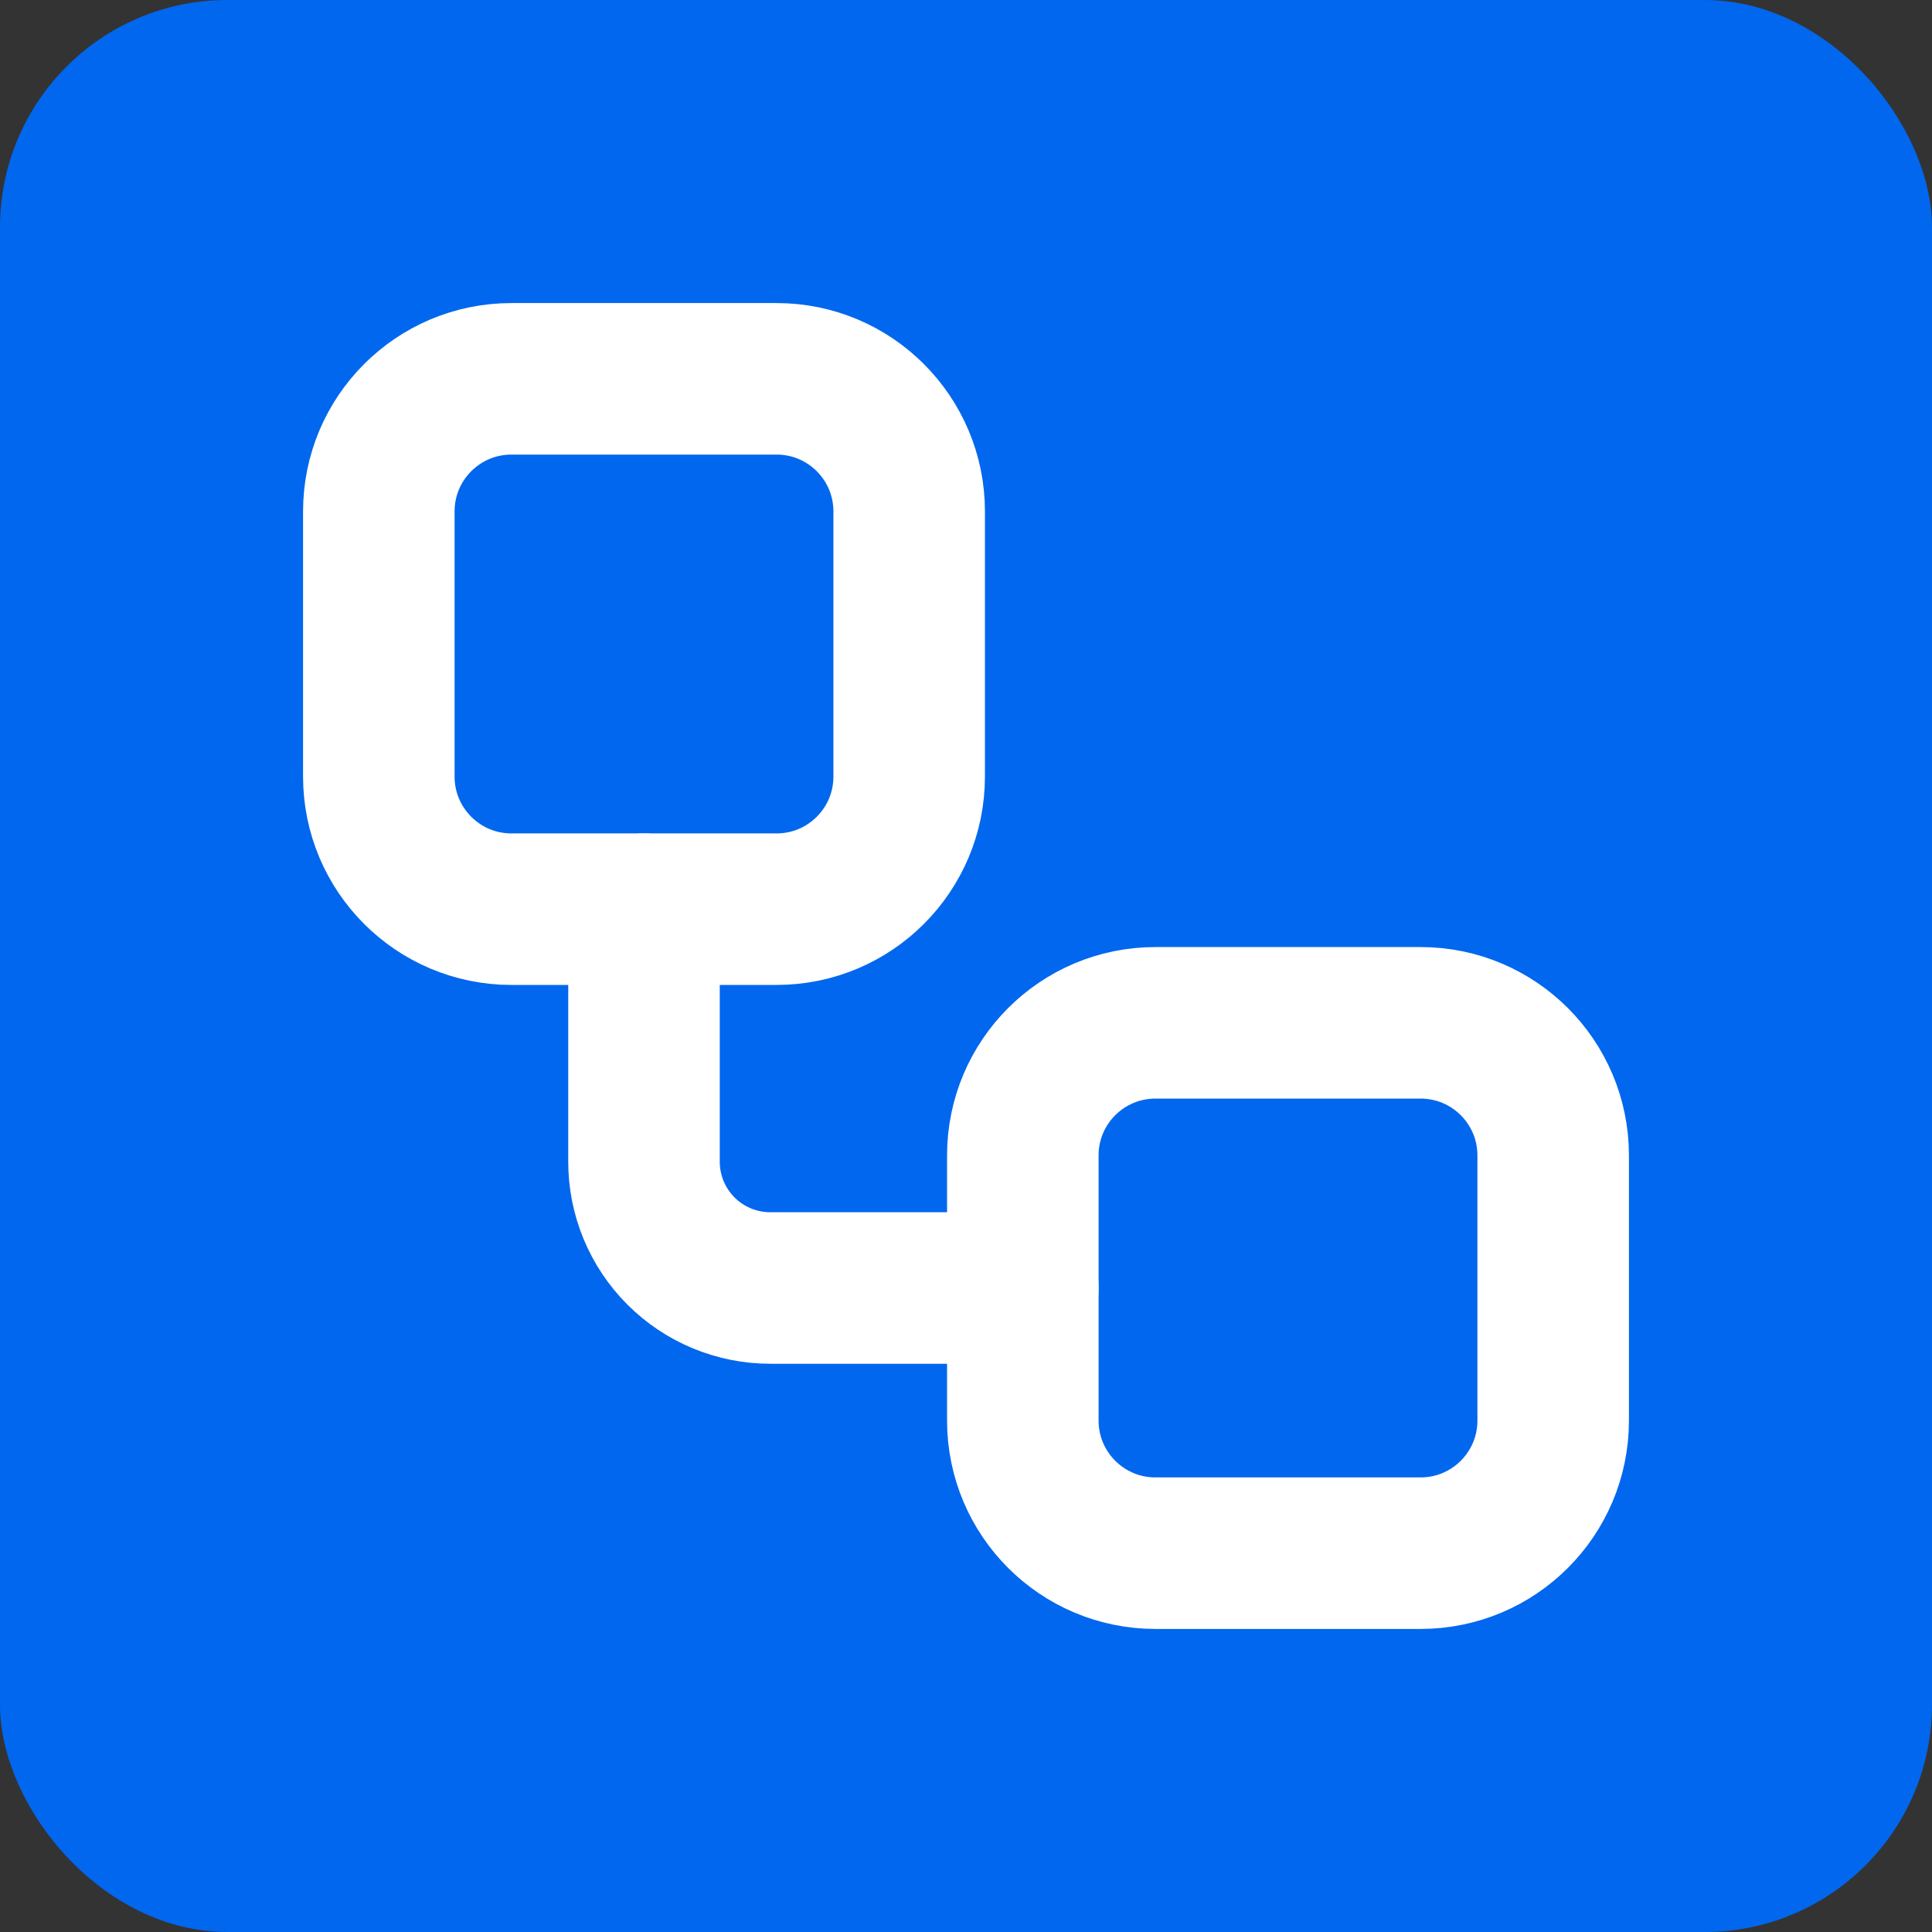
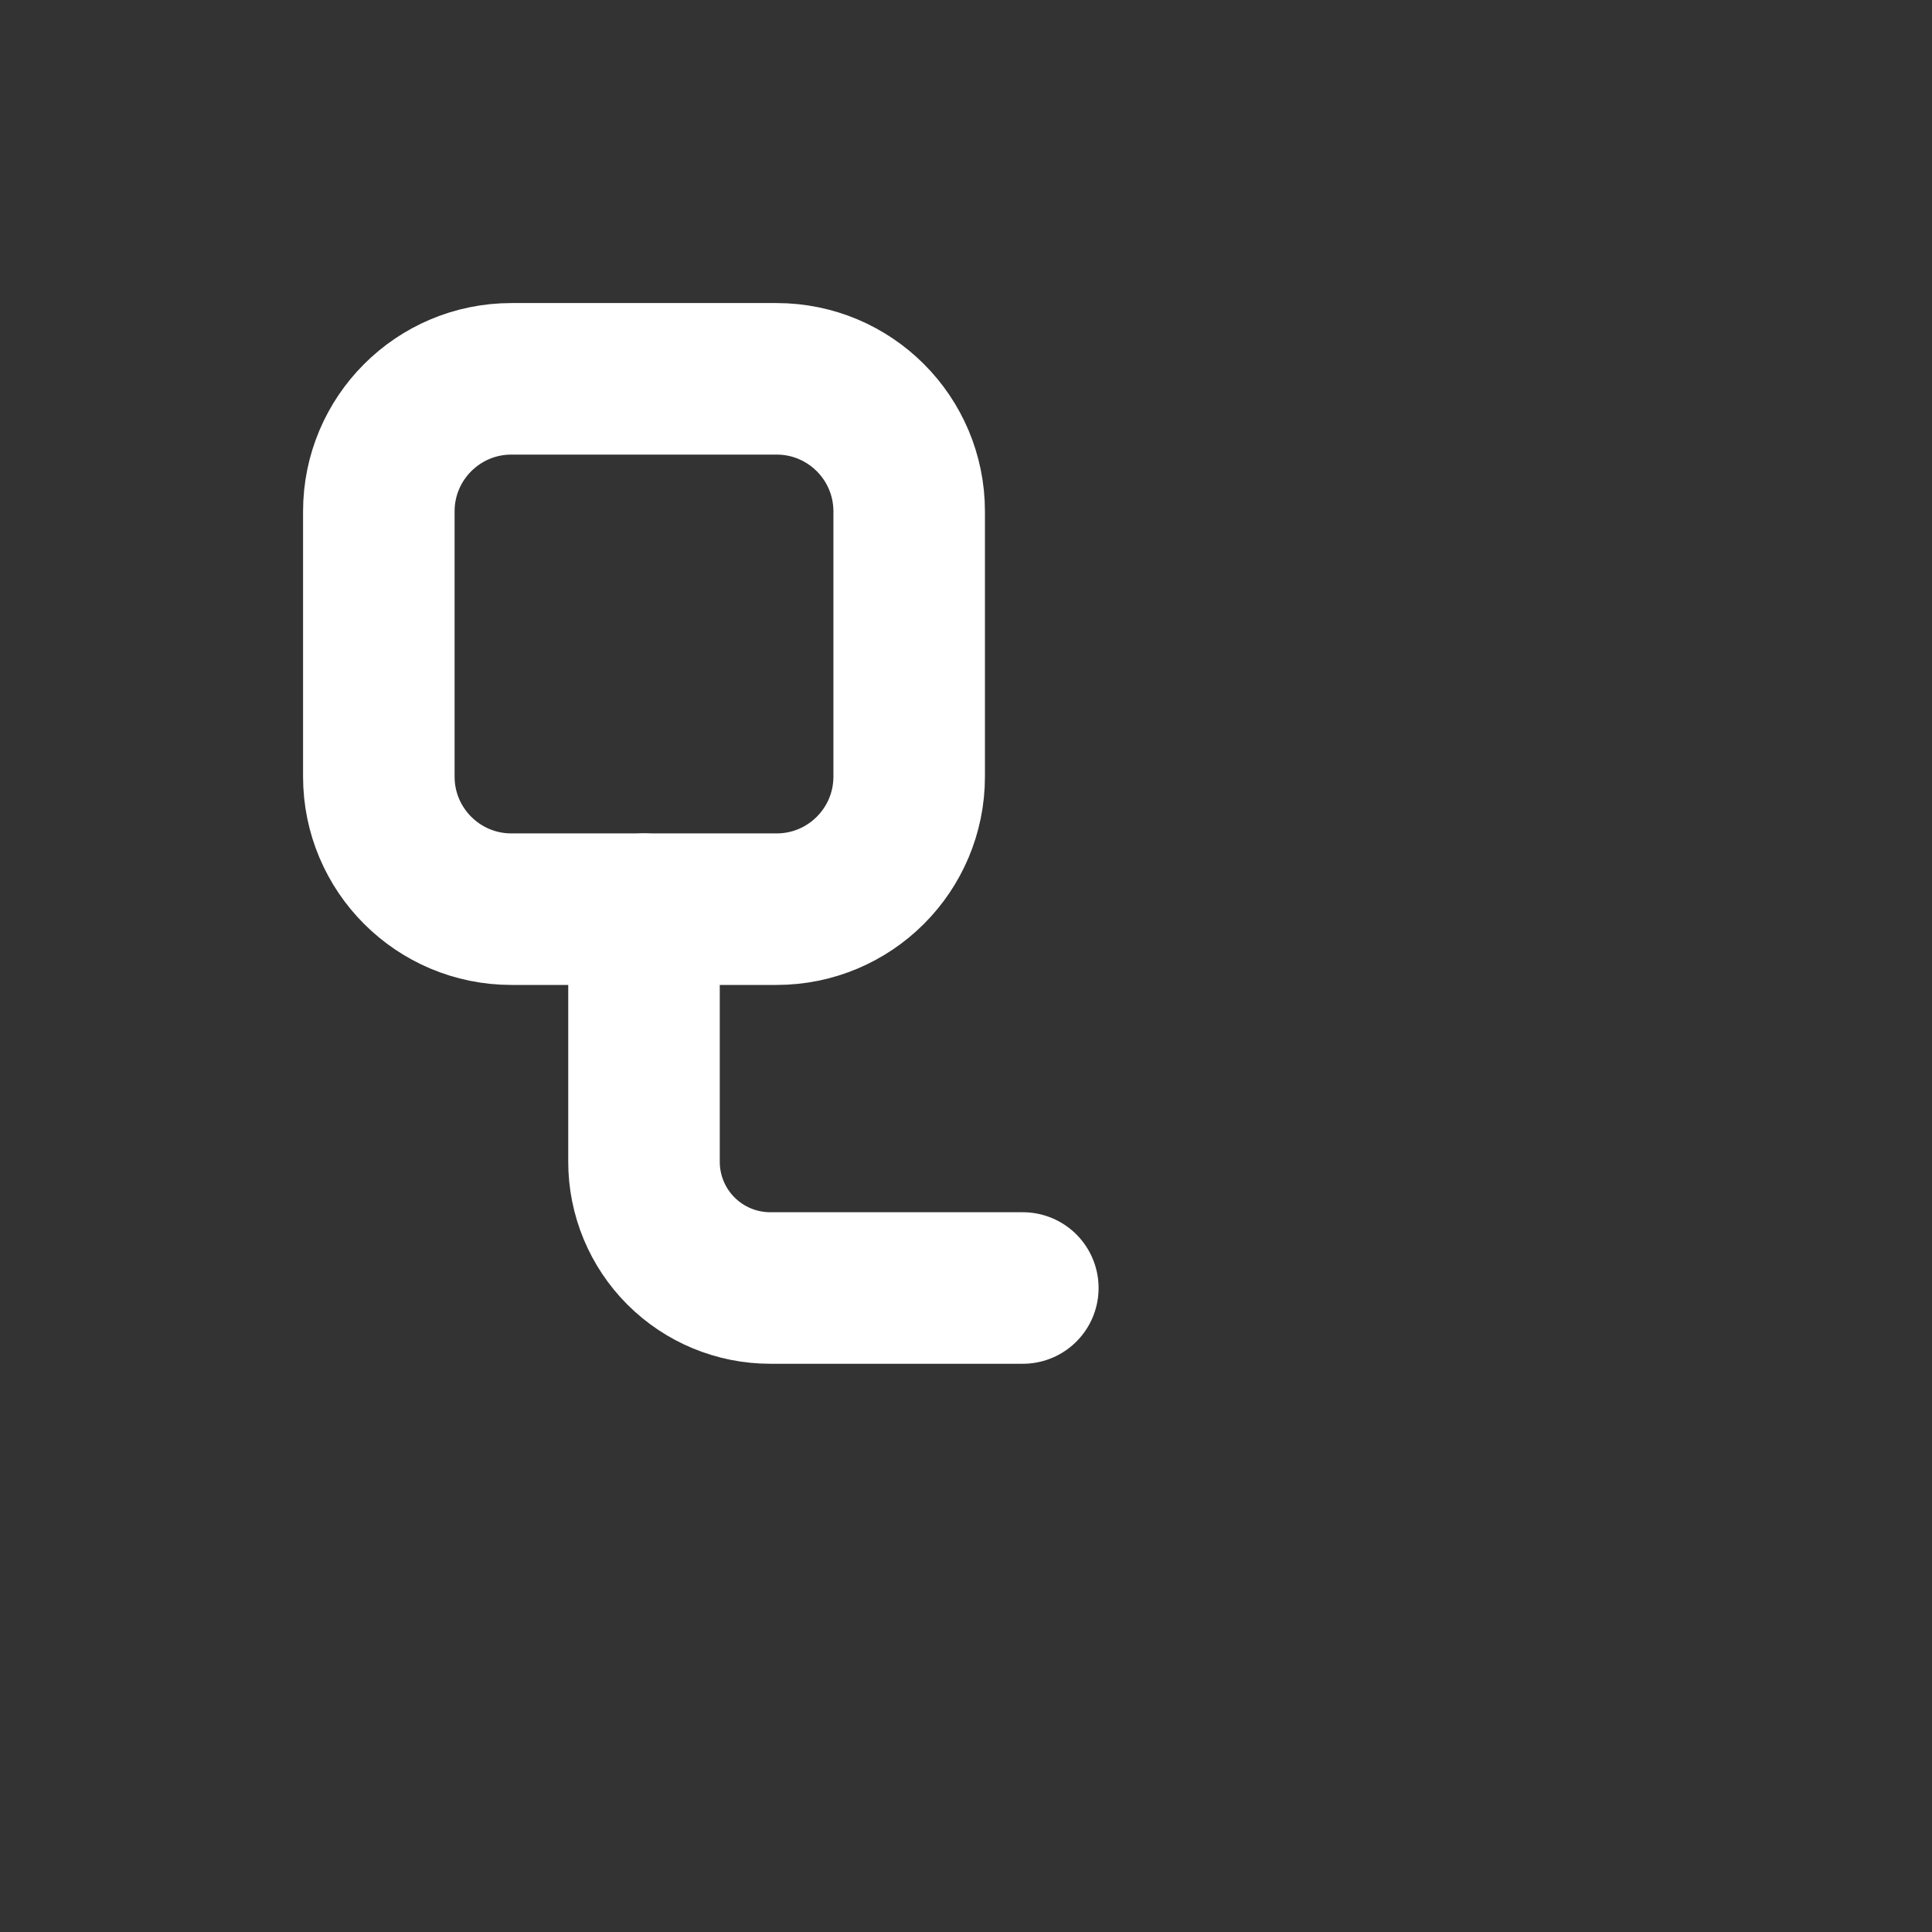
<svg xmlns="http://www.w3.org/2000/svg" width="51" height="51" viewBox="0 0 51 51" fill="none">
  <rect x="0" y="0" width="51" height="51" fill="#333333" stroke="none" />
-   <rect width="51" height="51" rx="6" fill="#0067EE" />
  <path d="M20.5 10H13.5C11.567 10 10 11.567 10 13.5V20.5C10 22.433 11.567 24 13.5 24H20.5C22.433 24 24 22.433 24 20.5V13.5C24 11.567 22.433 10 20.5 10Z" stroke="white" stroke-width="4" stroke-linecap="round" stroke-linejoin="round" />
  <path d="M17 24V30.667C17 31.551 17.351 32.399 17.976 33.024C18.601 33.649 19.449 34 20.333 34H27" stroke="white" stroke-width="4" stroke-linecap="round" stroke-linejoin="round" />
-   <path d="M37.5 27H30.5C28.567 27 27 28.567 27 30.5V37.5C27 39.433 28.567 41 30.5 41H37.5C39.433 41 41 39.433 41 37.5V30.5C41 28.567 39.433 27 37.5 27Z" stroke="white" stroke-width="4" stroke-linecap="round" stroke-linejoin="round" />
</svg>